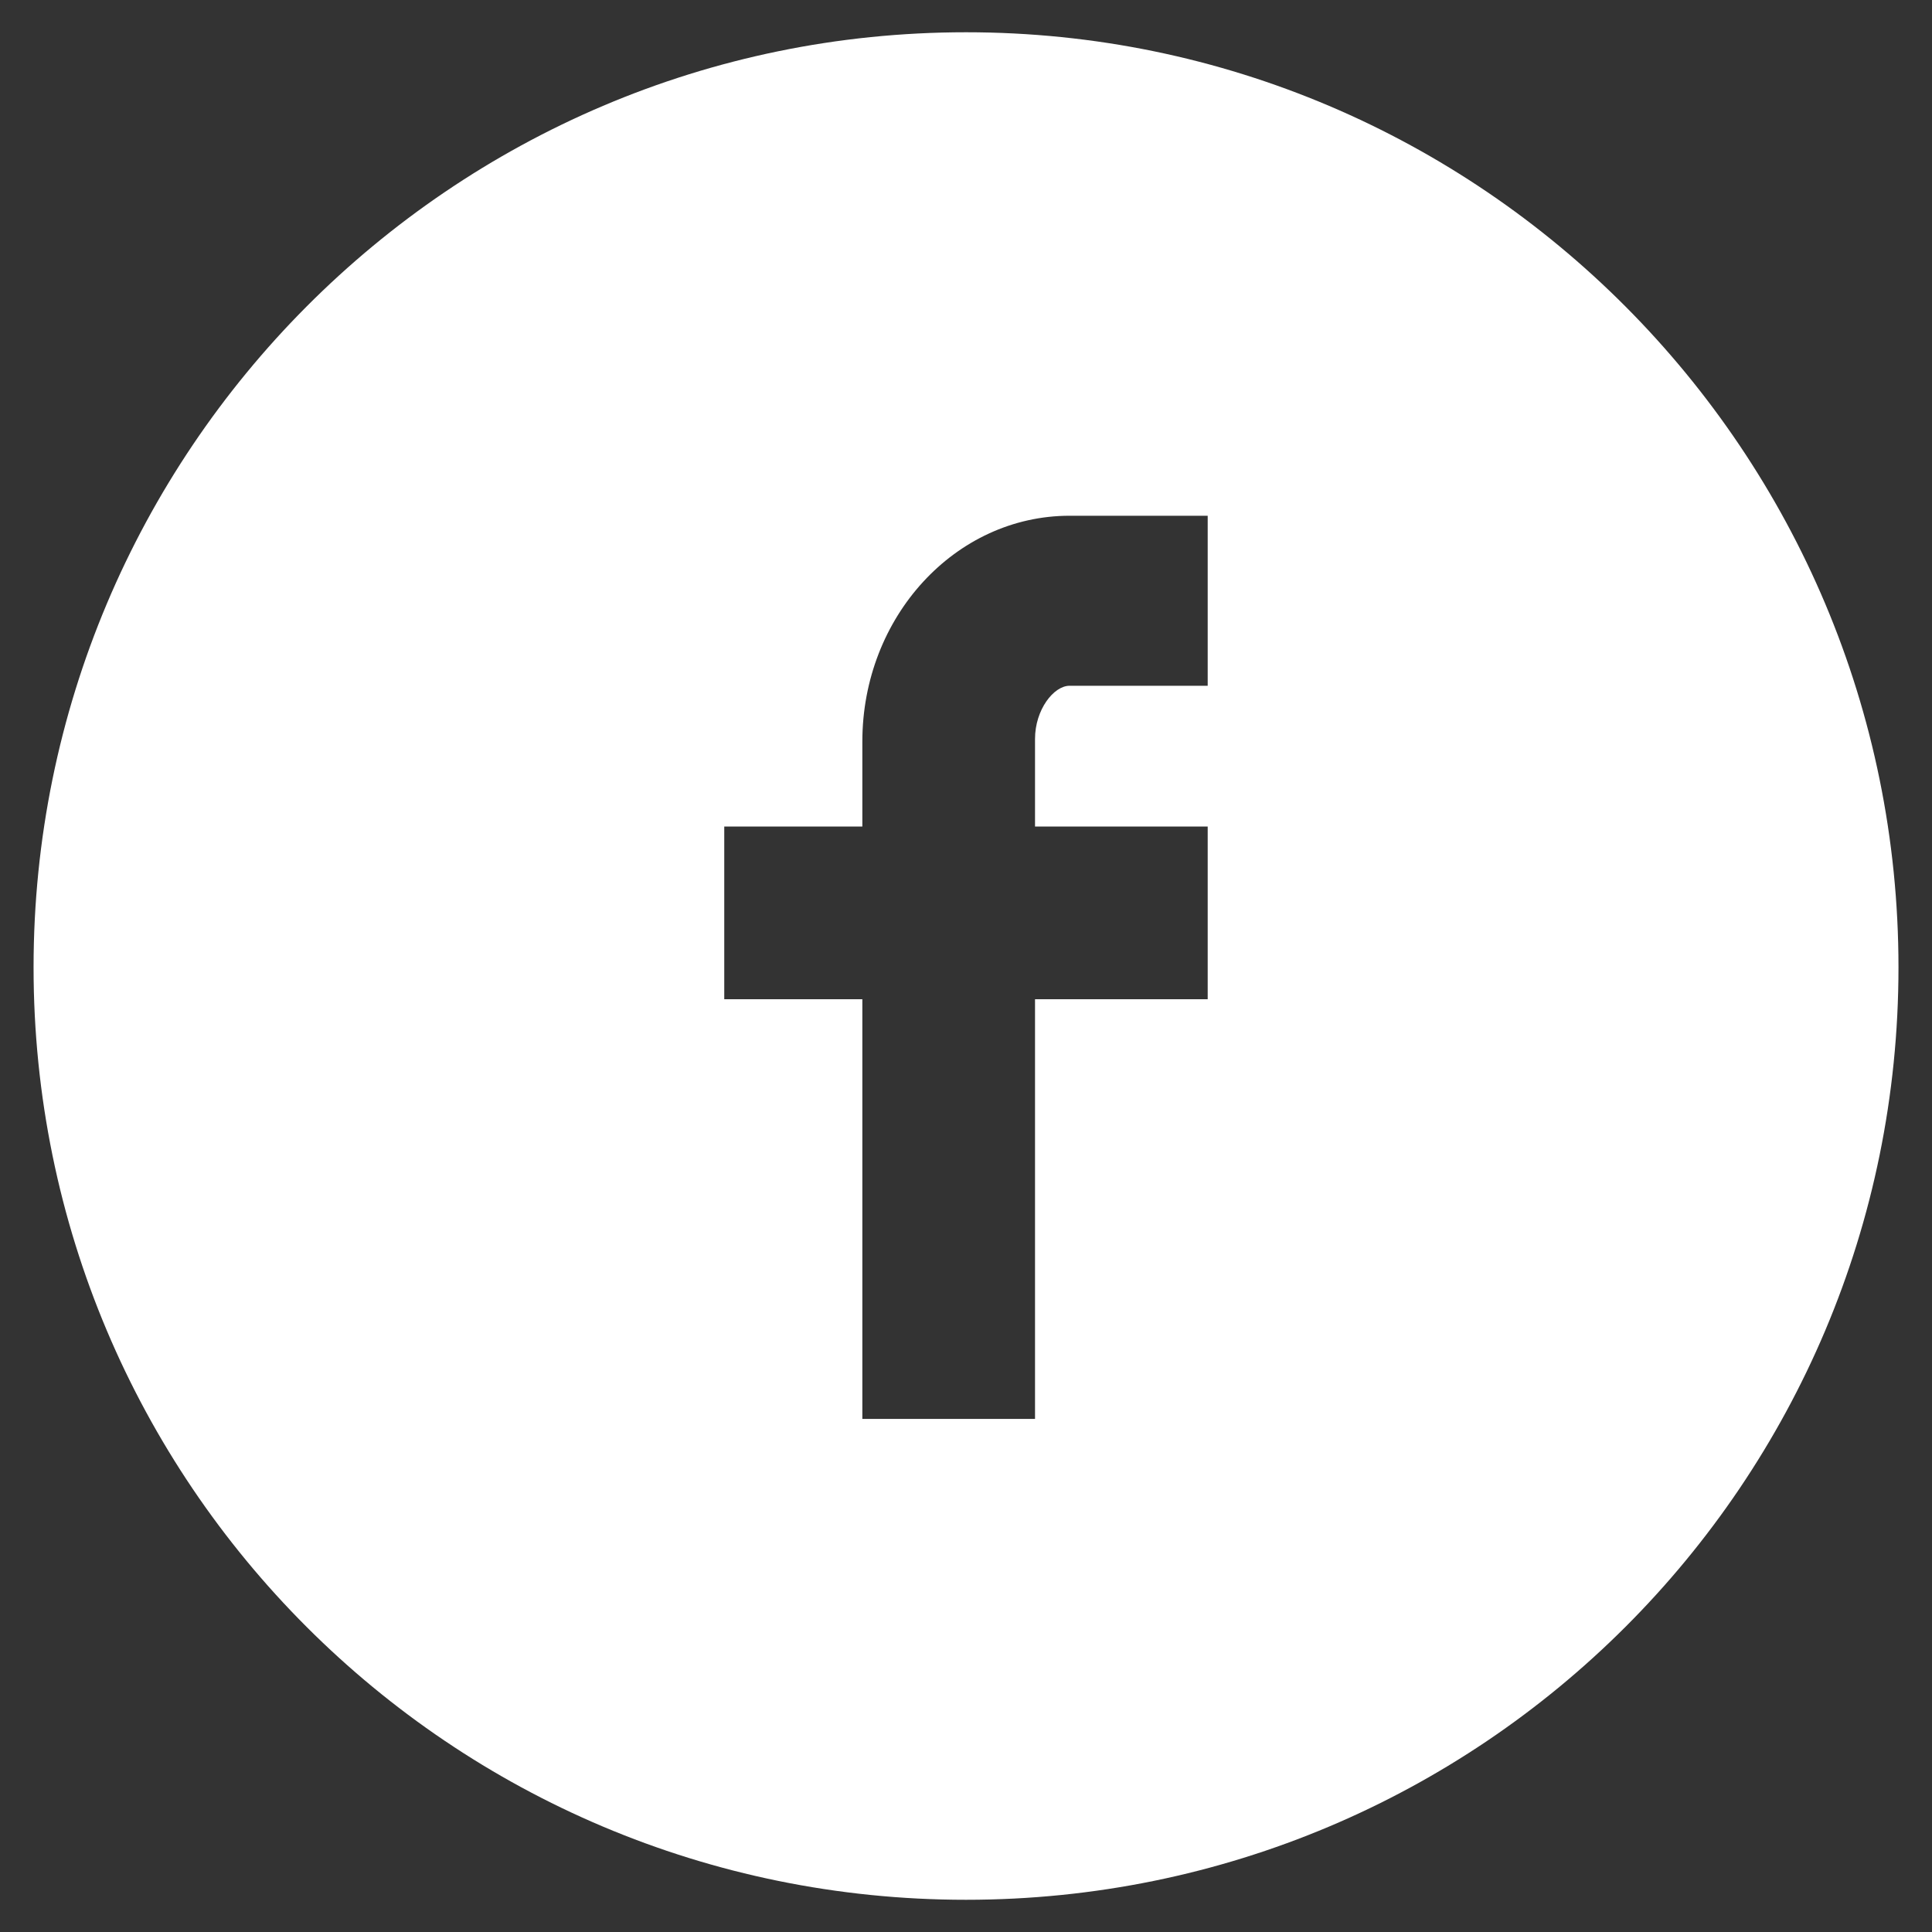
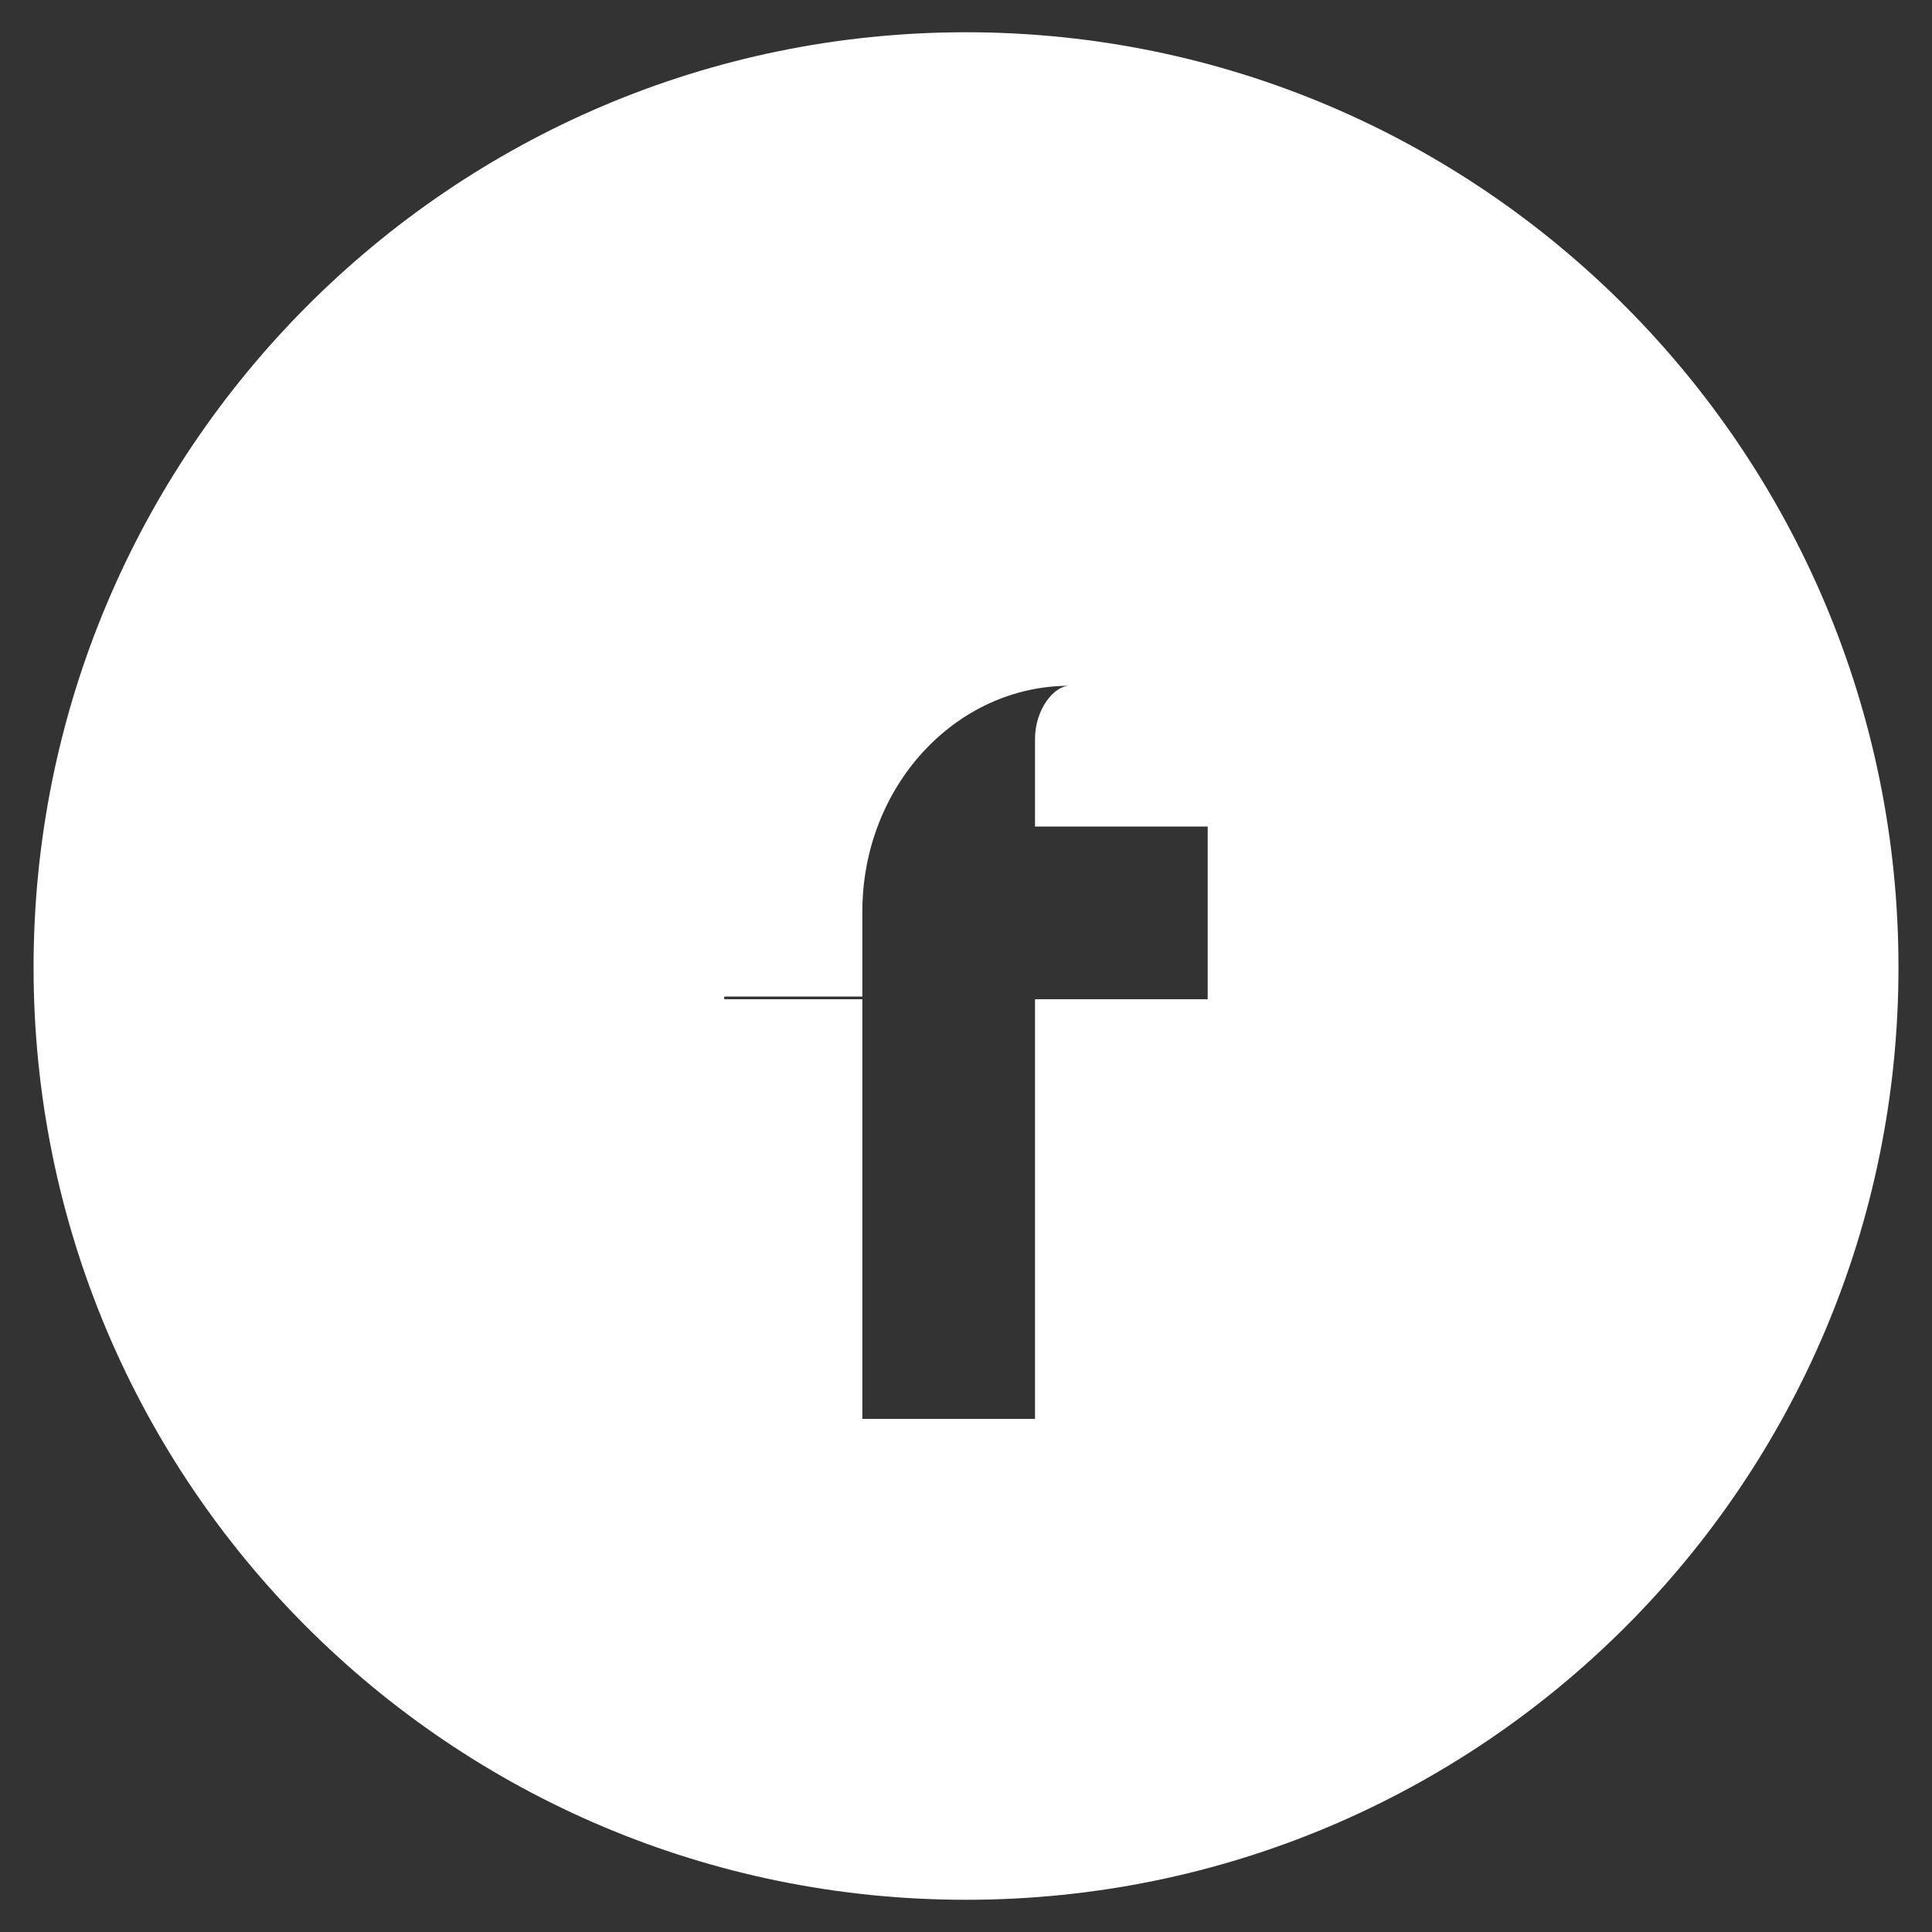
<svg xmlns="http://www.w3.org/2000/svg" version="1.1" id="Capa_1" x="0px" y="0px" width="40px" height="40px" viewBox="0 0 40 40" enable-background="new 0 0 40 40" xml:space="preserve">
  <rect x="0" y="0" width="40" height="40" fill="#333333" stroke="none" />
-   <path fill="#FFFFFF" d="M0.695,20.028c0-10.67,8.636-19.36,19.306-19.36s19.305,8.69,19.305,19.36S30.67,39.333,20,39.333  S0.695,30.698,0.695,20.028z M14.995,20.688h2.859v8.689h3.575v-8.689h3.575v-3.575h-3.575v-1.815c0-0.604,0.386-1.1,0.716-1.1  h2.859v-3.52h-2.859c-2.365,0-4.291,2.09-4.291,4.676v1.759h-2.859V20.688z" />
+   <path fill="#FFFFFF" d="M0.695,20.028c0-10.67,8.636-19.36,19.306-19.36s19.305,8.69,19.305,19.36S30.67,39.333,20,39.333  S0.695,30.698,0.695,20.028z M14.995,20.688h2.859v8.689h3.575v-8.689h3.575v-3.575h-3.575v-1.815c0-0.604,0.386-1.1,0.716-1.1  h2.859h-2.859c-2.365,0-4.291,2.09-4.291,4.676v1.759h-2.859V20.688z" />
</svg>